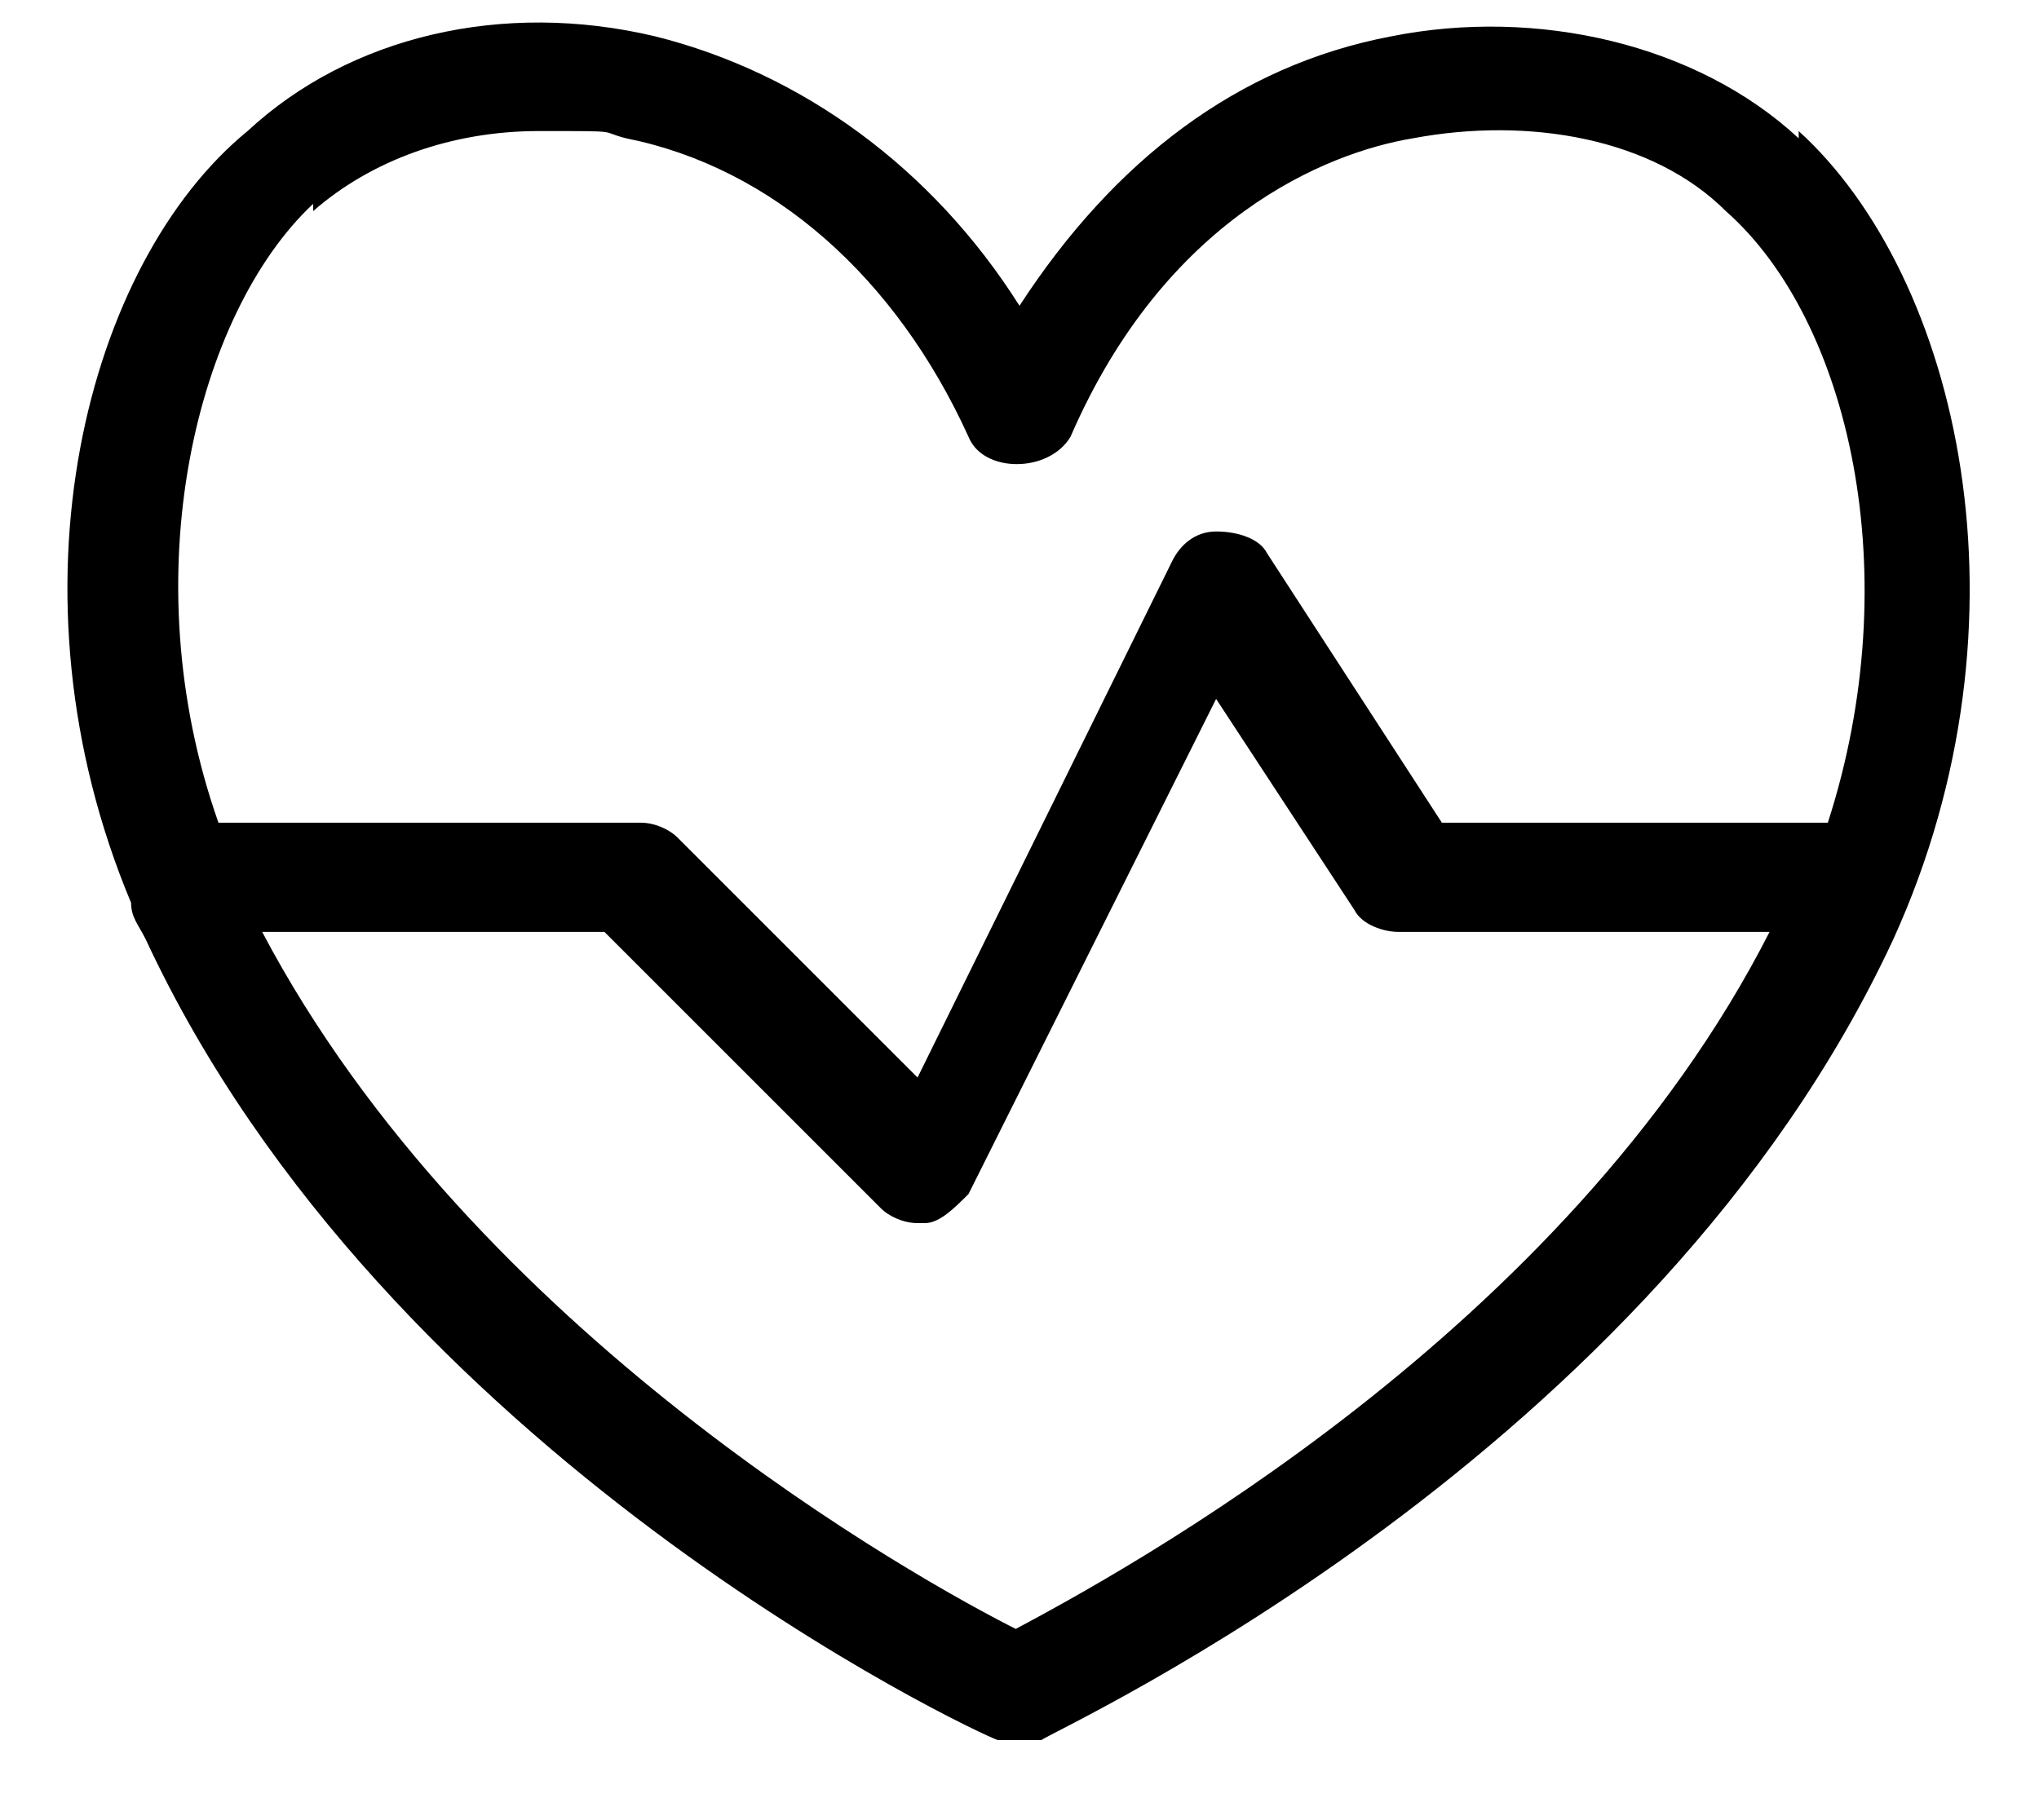
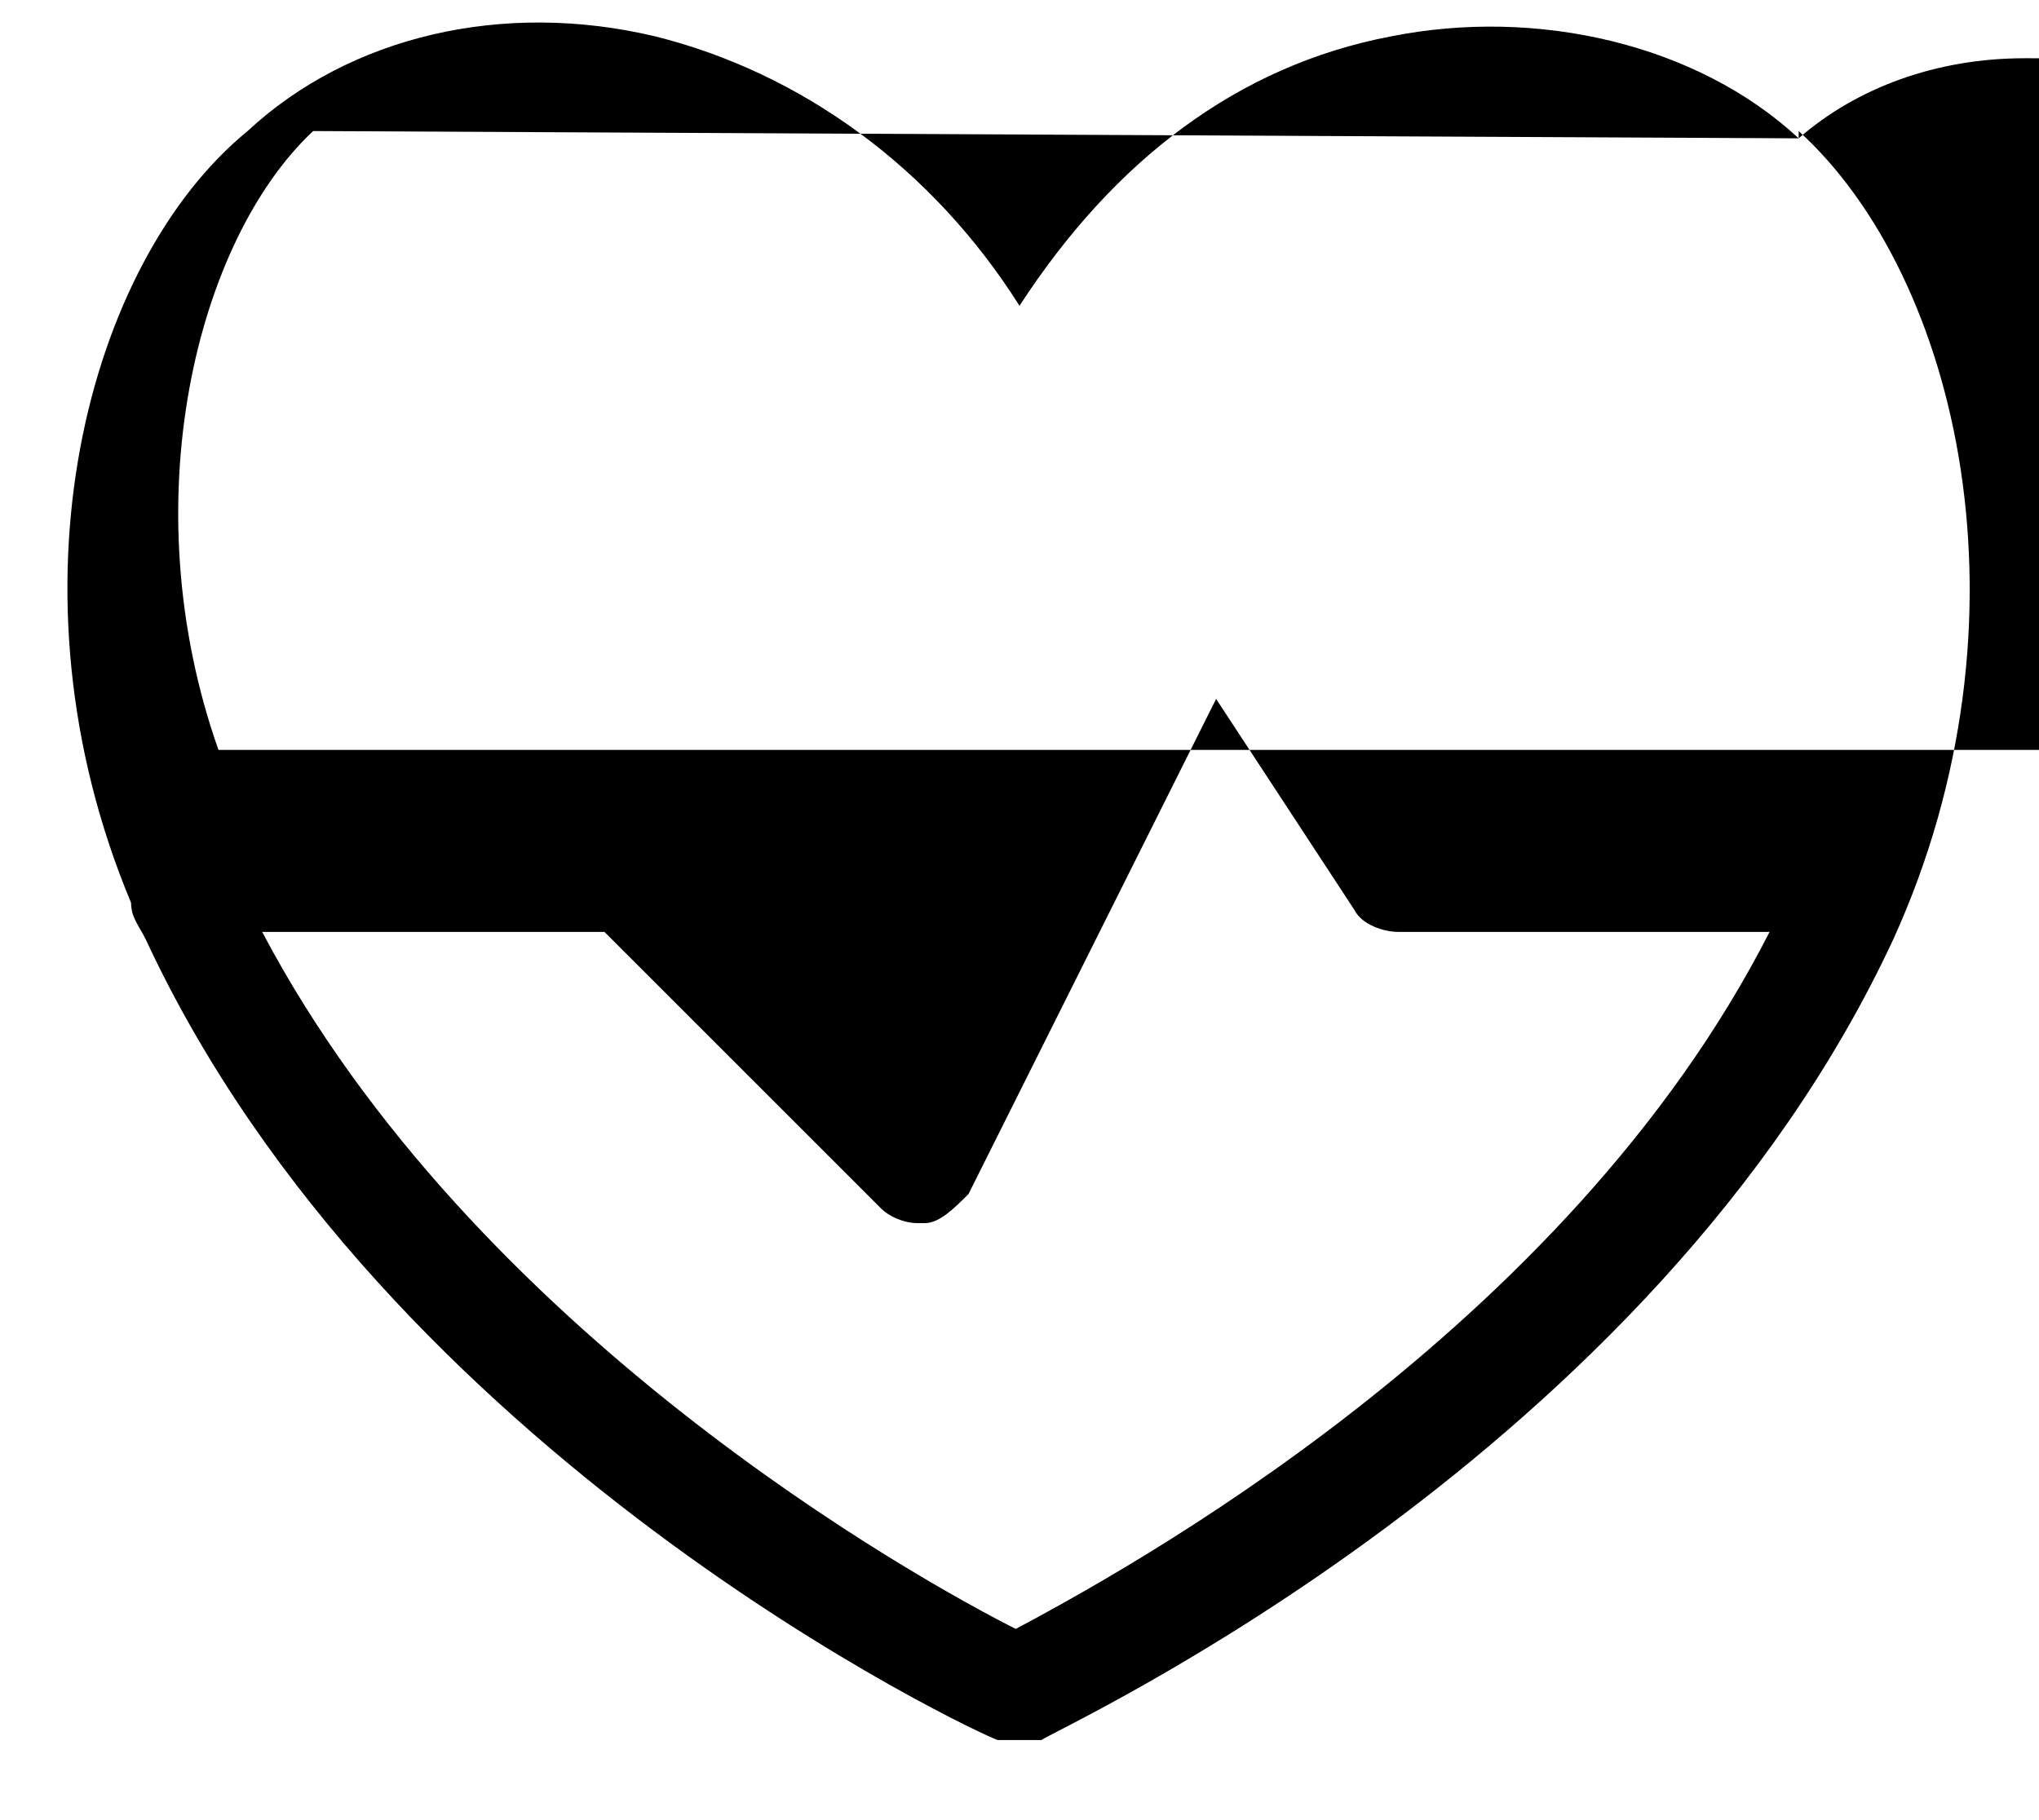
<svg xmlns="http://www.w3.org/2000/svg" version="1.1" viewBox="0 0 28 25">
  <g>
    <g id="Warstwa_1">
-       <path d="M24.7,1.9c-1.4-1.3-3.6-1.8-5.6-1.4-2.1.4-3.8,1.7-5.1,3.7-1.2-1.9-3-3.2-5-3.7-2.1-.5-4.2,0-5.6,1.3C1.2,3.6,0,8.1,1.8,12.4c0,0,0,0,0,0,0,.2.1.3.2.5,3.3,7.1,11.4,10.9,11.7,11,0,0,.2,0,.3,0s.2,0,.3,0c.3-.2,8.4-3.9,11.7-11,2-4.4.9-9.1-1.3-11.1ZM4.3,2.9c.8-.7,1.9-1.1,3.1-1.1s.8,0,1.2.1c2,.4,3.7,1.9,4.7,4.1.2.5,1.1.5,1.4,0,1.3-3,3.5-3.9,4.7-4.1,1.6-.3,3.3,0,4.3,1,1.7,1.5,2.5,5,1.4,8.4h-5.3l-2.4-3.7c-.1-.2-.4-.3-.7-.3-.3,0-.5.2-.6.4l-3.5,7.1-3.3-3.3c-.1-.1-.3-.2-.5-.2H3c-1.2-3.4-.3-7,1.3-8.5ZM14,22.4c-1.4-.7-7.5-4.1-10.4-9.6h4.7l3.8,3.8c.1.1.3.2.5.2s0,0,.1,0c.2,0,.4-.2.6-.4l3.4-6.8,1.9,2.9c.1.2.4.3.6.3h5.1c-2.8,5.5-8.9,8.8-10.4,9.6Z" />
+       <path d="M24.7,1.9c-1.4-1.3-3.6-1.8-5.6-1.4-2.1.4-3.8,1.7-5.1,3.7-1.2-1.9-3-3.2-5-3.7-2.1-.5-4.2,0-5.6,1.3C1.2,3.6,0,8.1,1.8,12.4c0,0,0,0,0,0,0,.2.1.3.2.5,3.3,7.1,11.4,10.9,11.7,11,0,0,.2,0,.3,0s.2,0,.3,0c.3-.2,8.4-3.9,11.7-11,2-4.4.9-9.1-1.3-11.1Zc.8-.7,1.9-1.1,3.1-1.1s.8,0,1.2.1c2,.4,3.7,1.9,4.7,4.1.2.5,1.1.5,1.4,0,1.3-3,3.5-3.9,4.7-4.1,1.6-.3,3.3,0,4.3,1,1.7,1.5,2.5,5,1.4,8.4h-5.3l-2.4-3.7c-.1-.2-.4-.3-.7-.3-.3,0-.5.2-.6.4l-3.5,7.1-3.3-3.3c-.1-.1-.3-.2-.5-.2H3c-1.2-3.4-.3-7,1.3-8.5ZM14,22.4c-1.4-.7-7.5-4.1-10.4-9.6h4.7l3.8,3.8c.1.1.3.2.5.2s0,0,.1,0c.2,0,.4-.2.6-.4l3.4-6.8,1.9,2.9c.1.2.4.3.6.3h5.1c-2.8,5.5-8.9,8.8-10.4,9.6Z" />
    </g>
  </g>
</svg>